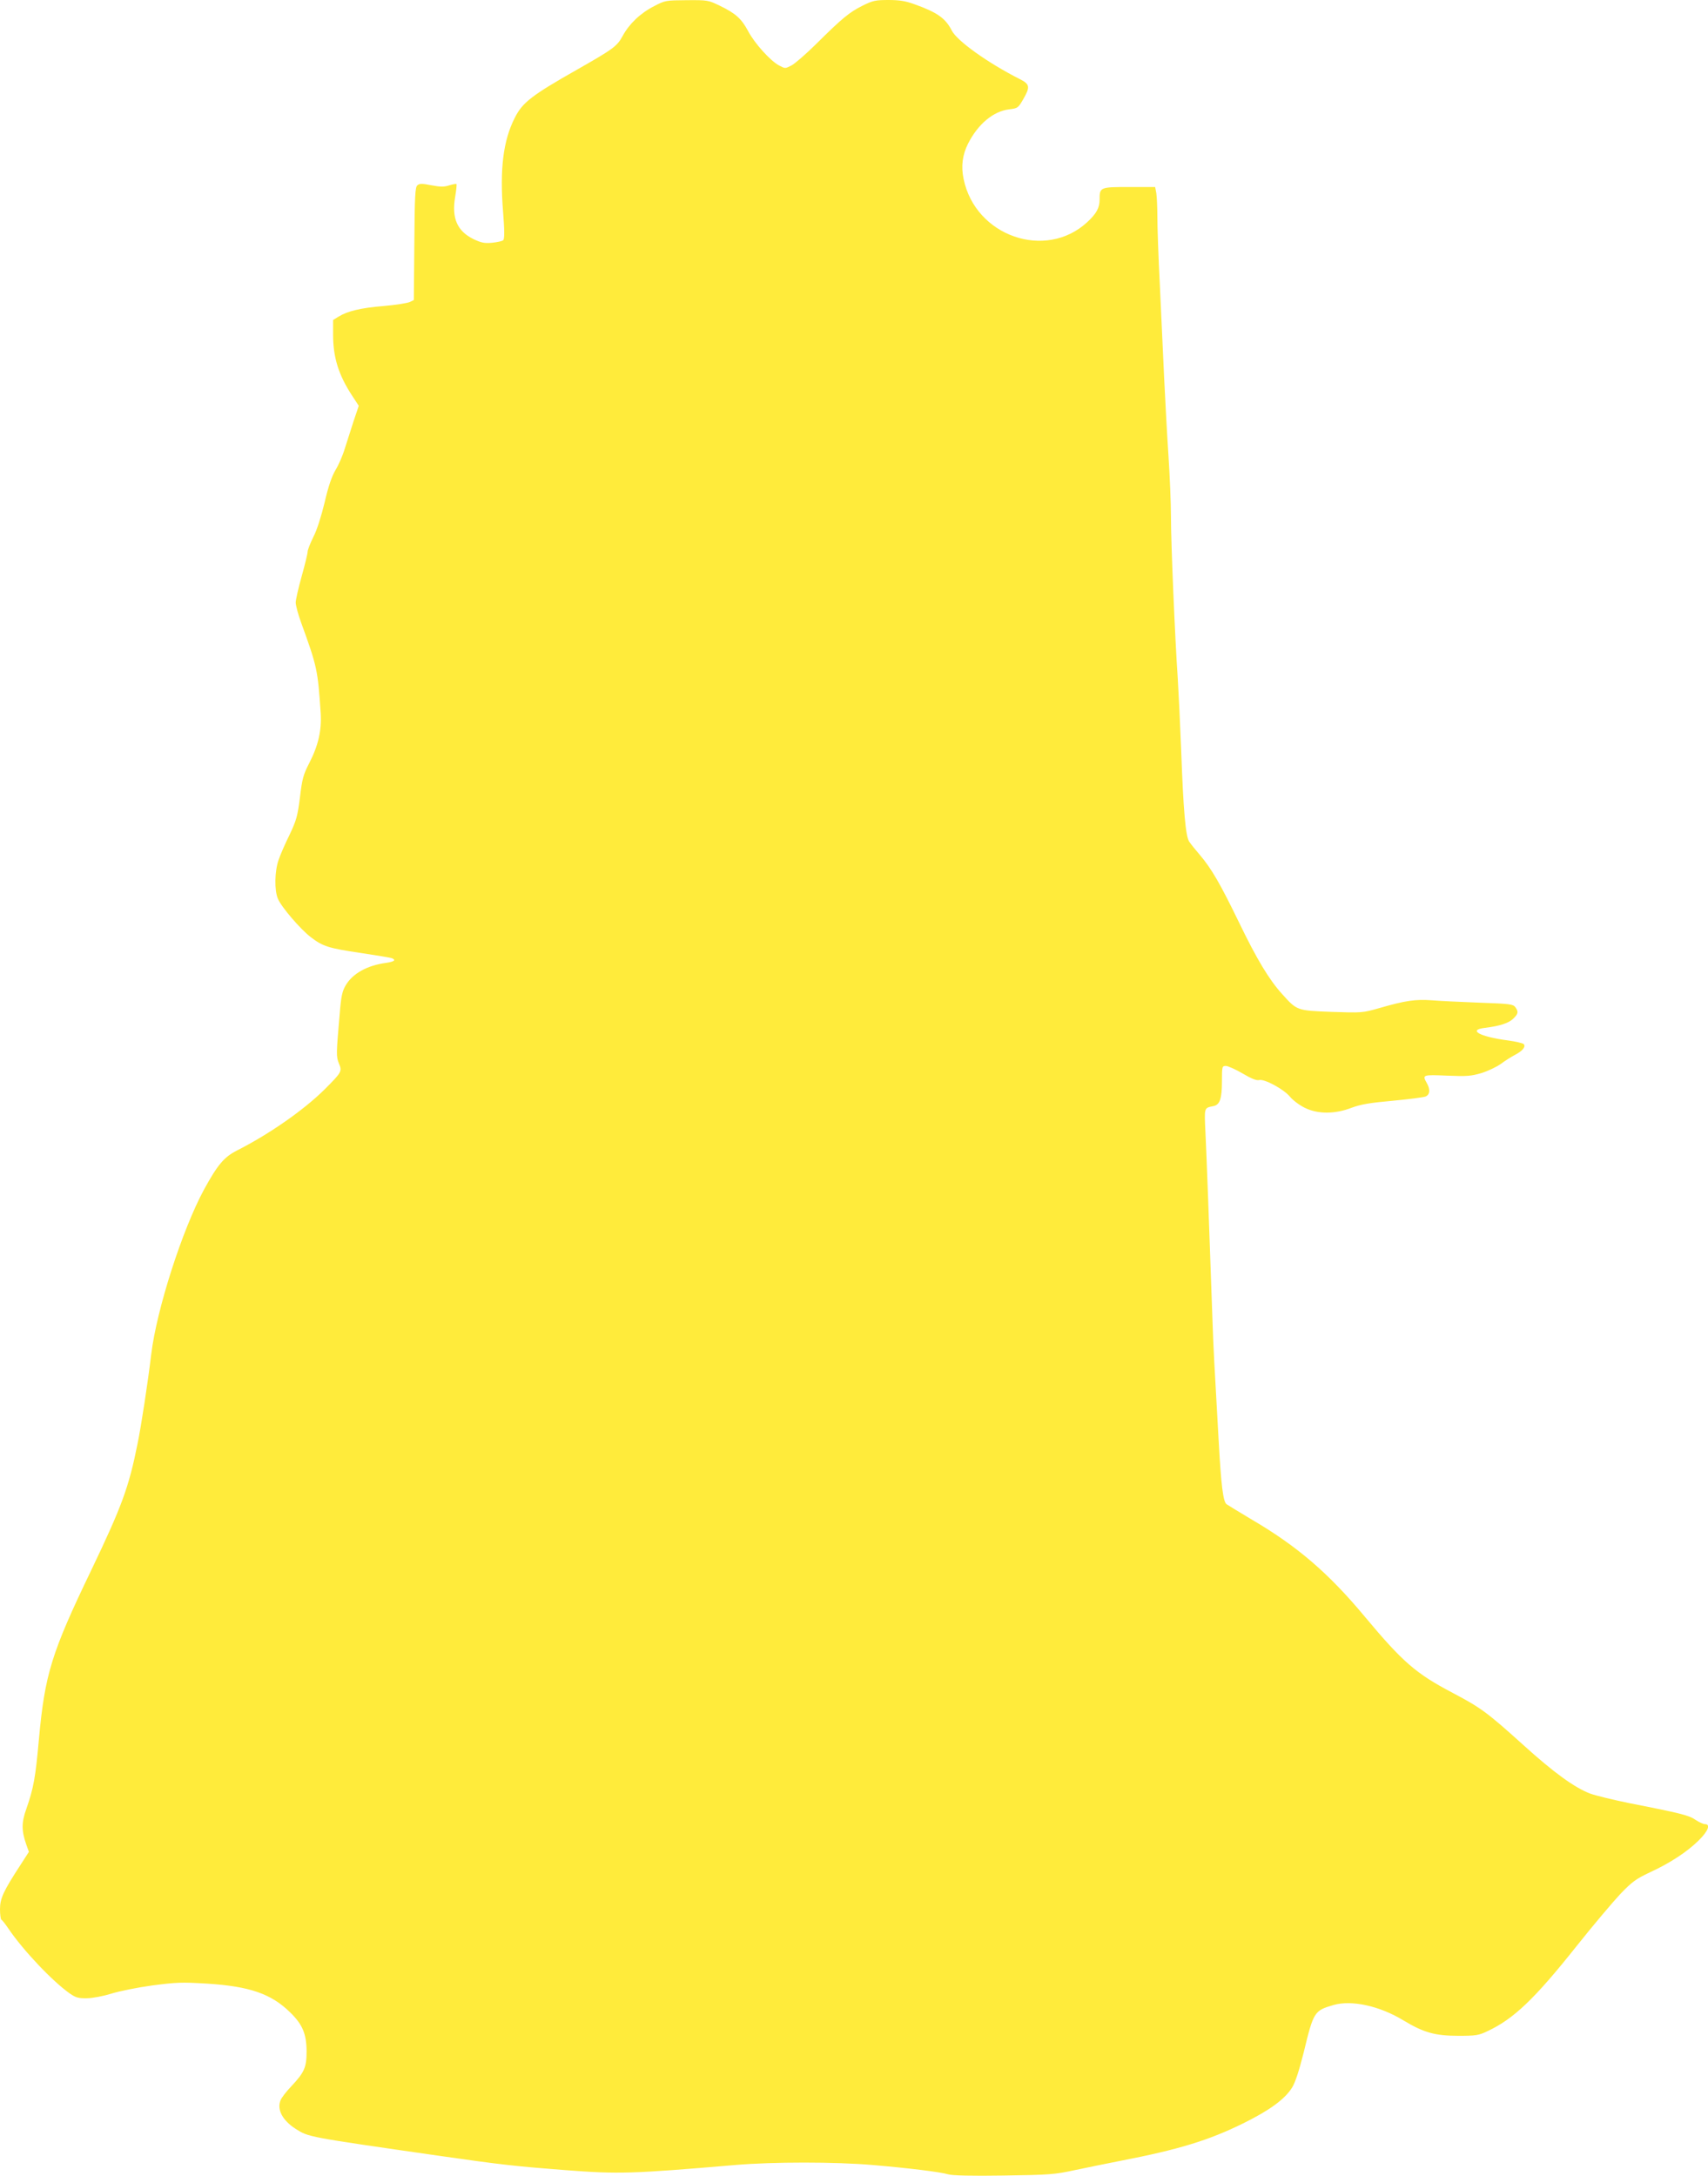
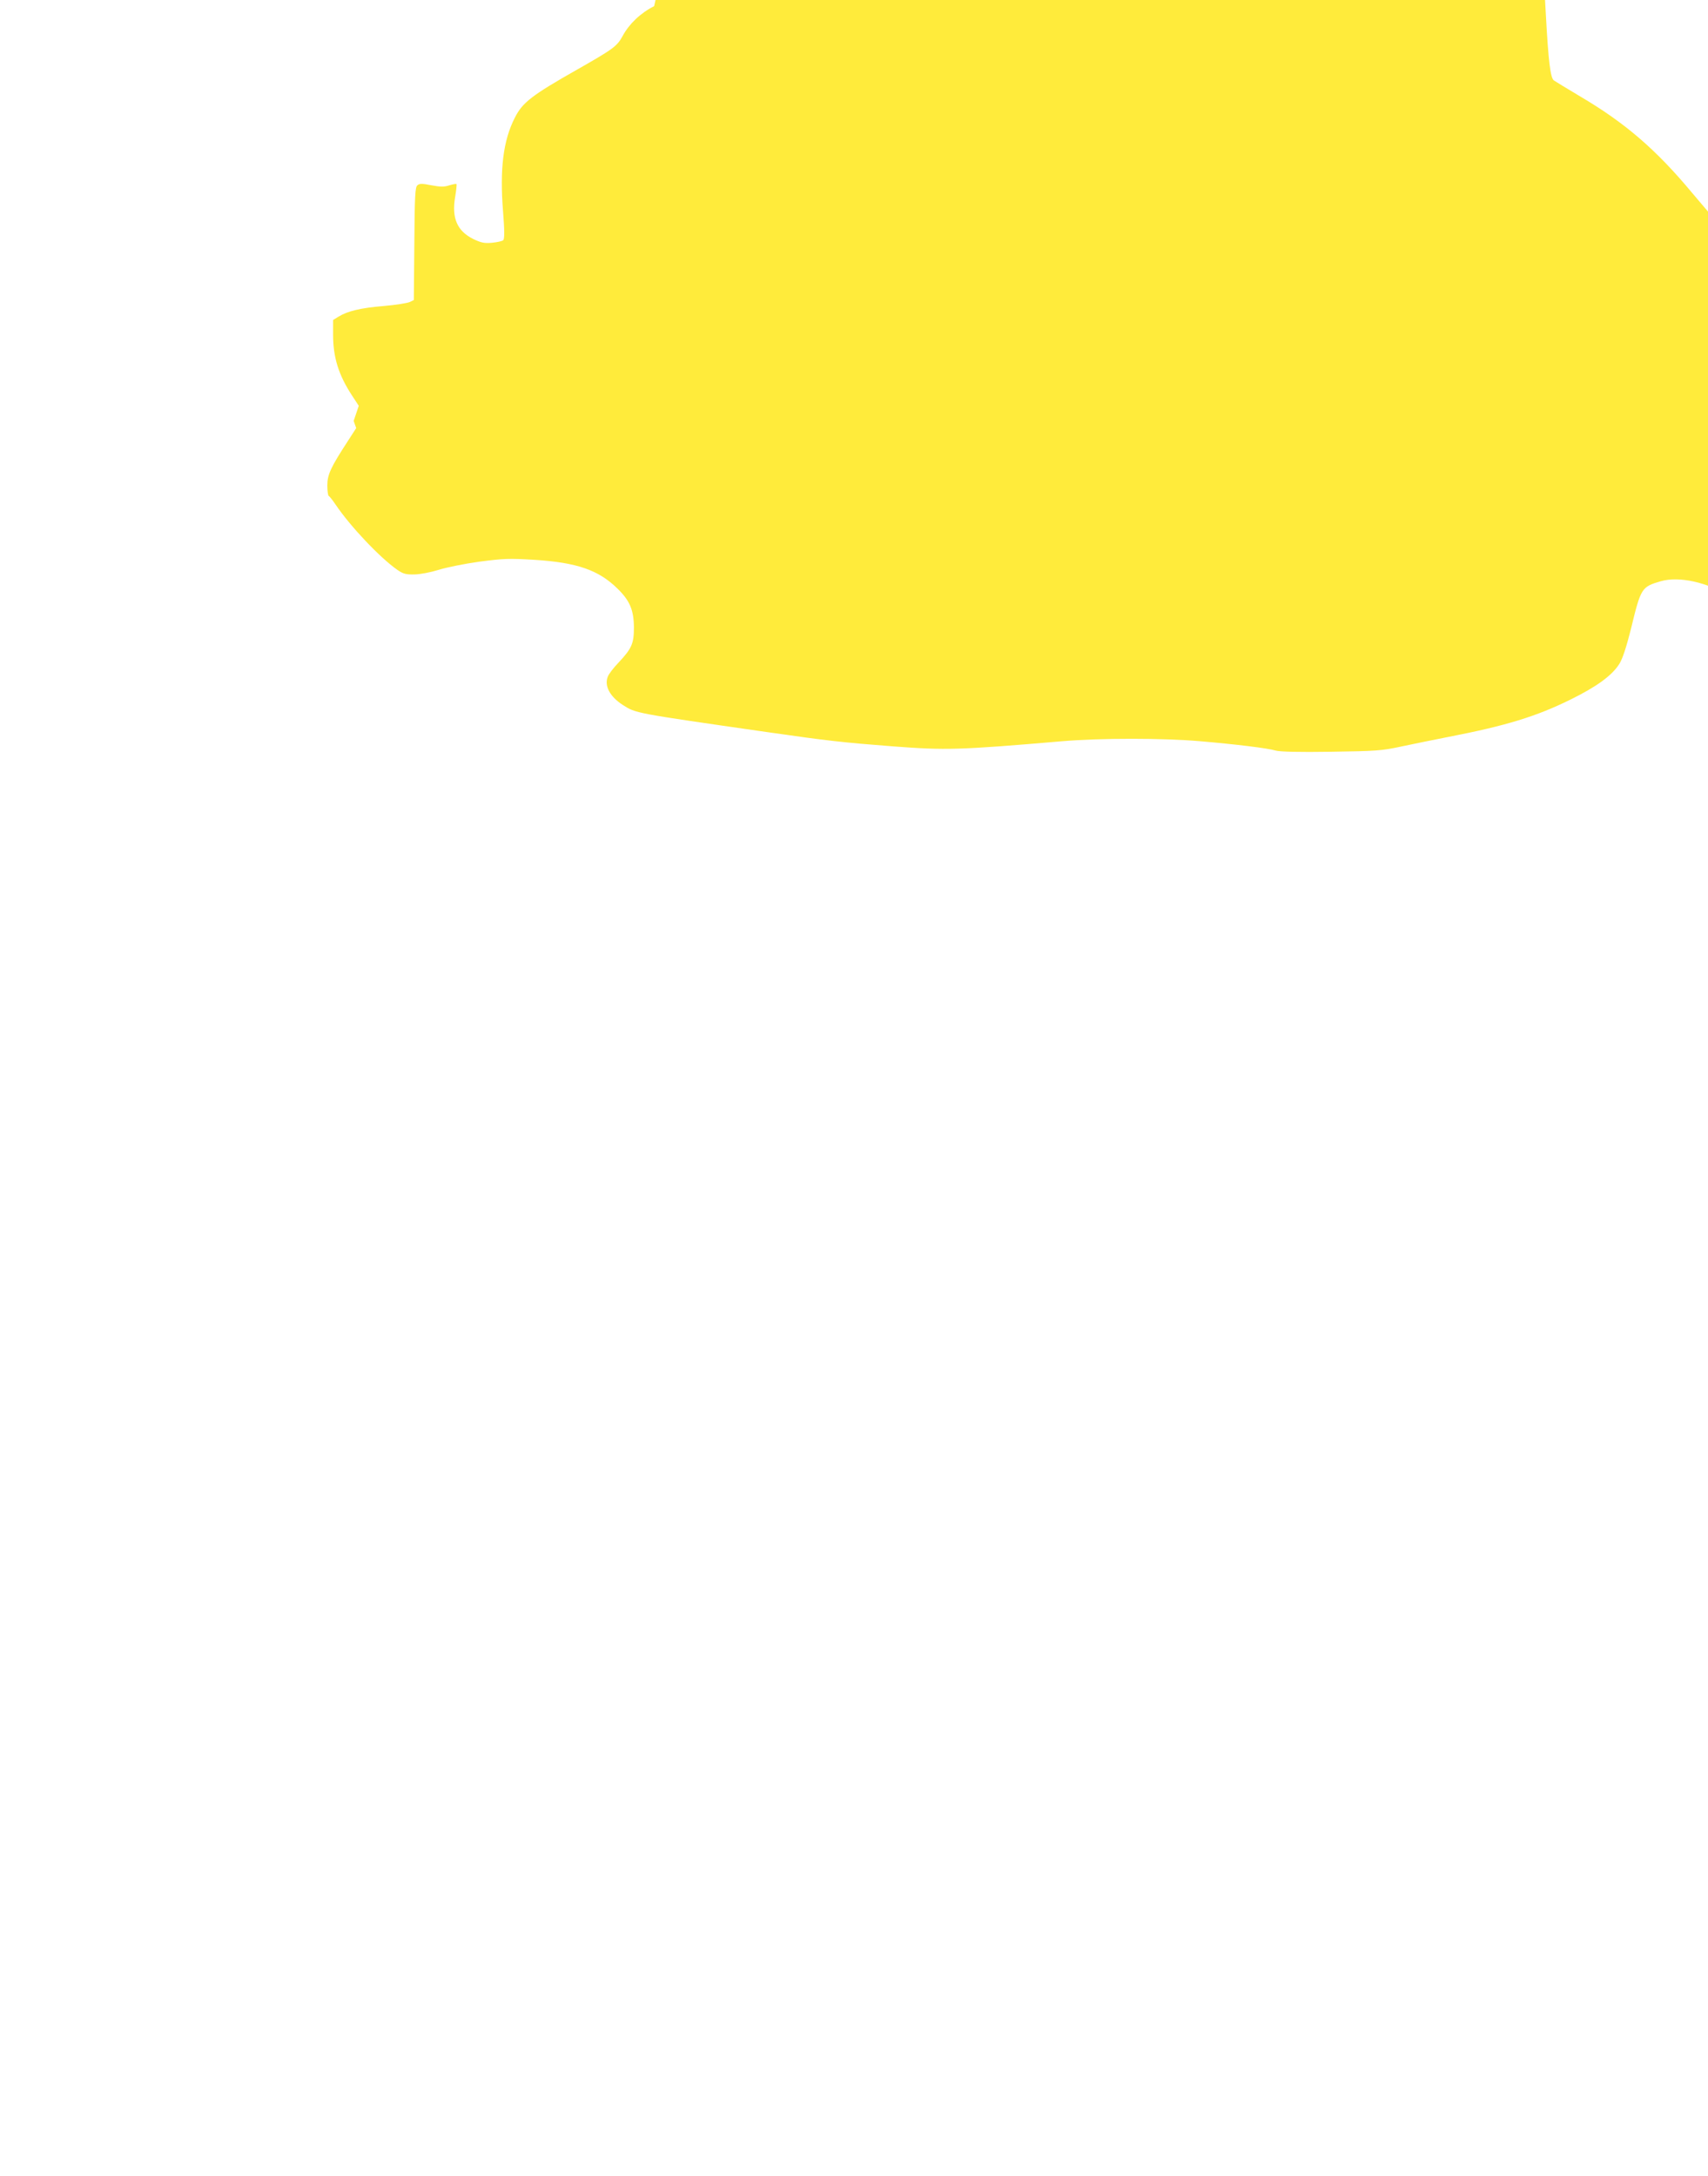
<svg xmlns="http://www.w3.org/2000/svg" version="1.0" width="1005pt" height="1280pt" viewBox="0 0 1005 1280" preserveAspectRatio="xMidYMid meet">
  <g transform="translate(0,1280) scale(0.1,-0.1)" fill="#ffeb3b" stroke="none">
-     <path d="M3849 12764 c-82 -42 -147 -105 -185 -175 -33 -61 -55 -77 -264 -196 -272 -154 -326 -196 -371 -286 -68 -133 -89 -301 -69 -551 9 -113 9 -161 1 -169 -5 -5 -35 -12 -66 -15 -45 -4 -64 0 -110 22 -95 47 -128 123 -107 247 7 40 10 74 8 76 -3 3 -21 -1 -42 -7 -30 -10 -51 -10 -105 0 -55 11 -71 11 -83 0 -13 -10 -16 -61 -18 -343 l-3 -332 -25 -12 c-14 -6 -82 -17 -152 -23 -135 -11 -213 -30 -265 -62 l-33 -20 0 -87 c0 -133 32 -236 111 -357 l40 -61 -30 -89 c-16 -49 -39 -122 -52 -162 -12 -41 -37 -98 -55 -127 -22 -38 -42 -95 -64 -191 -20 -82 -45 -162 -66 -202 -18 -37 -34 -76 -34 -88 0 -11 -16 -76 -35 -144 -19 -68 -35 -138 -35 -154 0 -17 14 -69 31 -116 95 -261 99 -280 116 -535 6 -102 -14 -190 -67 -293 -35 -68 -42 -92 -55 -202 -14 -111 -21 -135 -61 -220 -26 -52 -55 -119 -65 -149 -23 -66 -25 -177 -4 -227 20 -49 133 -180 193 -226 72 -55 103 -65 291 -93 94 -14 178 -28 186 -31 28 -11 15 -21 -35 -28 -109 -15 -195 -62 -236 -132 -20 -34 -27 -64 -35 -166 -21 -239 -21 -253 -5 -293 20 -47 17 -52 -85 -154 -122 -121 -329 -265 -516 -359 -75 -39 -112 -82 -193 -230 -128 -237 -278 -704 -310 -967 -20 -167 -59 -423 -81 -529 -51 -255 -92 -366 -272 -742 -235 -488 -273 -613 -308 -994 -20 -225 -31 -287 -74 -410 -29 -81 -29 -128 0 -211 l15 -42 -49 -76 c-101 -155 -121 -198 -121 -261 0 -32 4 -60 8 -62 5 -2 23 -25 42 -53 86 -127 259 -310 362 -382 35 -24 50 -28 102 -27 35 1 96 13 141 27 44 14 152 36 239 48 146 19 174 20 325 11 250 -16 377 -60 488 -169 73 -71 96 -126 97 -228 0 -95 -12 -124 -90 -207 -30 -31 -59 -69 -64 -84 -21 -54 13 -117 89 -166 78 -49 60 -46 846 -159 361 -52 454 -62 740 -84 314 -24 392 -22 1000 30 225 19 589 19 810 0 211 -18 399 -41 445 -55 23 -7 137 -10 325 -7 269 4 299 6 415 31 69 15 195 40 280 57 335 65 512 119 715 219 156 77 245 142 288 211 19 31 41 99 68 206 58 240 62 246 175 279 107 31 272 -5 413 -91 118 -71 185 -90 321 -90 105 0 120 2 174 28 153 72 275 188 523 500 97 122 213 259 257 306 70 73 93 89 173 127 120 55 220 121 288 188 56 55 72 96 37 96 -9 0 -34 11 -55 25 -38 27 -87 39 -392 99 -93 19 -196 44 -229 56 -91 35 -212 122 -392 285 -214 193 -251 220 -416 307 -217 114 -294 181 -517 448 -214 257 -396 413 -661 569 -74 44 -143 86 -153 93 -20 15 -32 110 -47 386 -25 443 -30 527 -35 677 -21 607 -36 1000 -42 1122 -7 153 -9 145 48 157 37 8 49 44 49 146 0 87 1 90 23 90 12 0 57 -20 98 -44 52 -31 83 -43 98 -39 31 8 147 -55 182 -99 17 -20 55 -49 86 -64 76 -38 178 -38 276 0 54 20 106 29 240 41 95 9 182 20 195 25 26 11 29 42 7 80 -27 48 -24 49 118 43 118 -5 142 -3 204 15 38 12 89 36 114 54 24 18 62 42 83 53 45 23 66 49 51 64 -6 5 -47 15 -92 21 -167 22 -239 62 -135 74 87 11 137 27 165 53 31 30 33 41 13 69 -13 17 -32 20 -208 26 -106 4 -233 10 -282 14 -98 7 -155 -1 -311 -46 -98 -28 -103 -28 -280 -22 -204 8 -203 7 -291 105 -77 85 -149 205 -253 420 -111 229 -163 318 -230 397 -26 30 -55 66 -64 80 -21 33 -34 181 -47 540 -6 151 -15 340 -20 420 -16 230 -40 791 -40 950 0 80 -7 244 -15 365 -8 121 -19 324 -25 450 -6 127 -17 370 -25 540 -9 171 -15 355 -15 410 0 55 -3 117 -6 138 l-7 37 -153 0 c-172 0 -174 -1 -174 -75 0 -48 -19 -82 -73 -132 -245 -226 -658 -82 -727 254 -16 75 -7 142 26 208 59 116 149 191 243 202 49 6 52 8 81 58 43 74 40 90 -20 120 -186 94 -370 225 -400 286 -37 72 -85 106 -219 154 -52 19 -88 25 -153 25 -76 0 -92 -3 -154 -34 -76 -38 -119 -73 -274 -227 -58 -57 -122 -113 -143 -124 -37 -19 -37 -19 -73 0 -51 27 -144 130 -182 202 -39 73 -73 104 -166 149 -68 33 -72 34 -195 33 -123 -1 -127 -1 -192 -35z" />
+     <path d="M3849 12764 c-82 -42 -147 -105 -185 -175 -33 -61 -55 -77 -264 -196 -272 -154 -326 -196 -371 -286 -68 -133 -89 -301 -69 -551 9 -113 9 -161 1 -169 -5 -5 -35 -12 -66 -15 -45 -4 -64 0 -110 22 -95 47 -128 123 -107 247 7 40 10 74 8 76 -3 3 -21 -1 -42 -7 -30 -10 -51 -10 -105 0 -55 11 -71 11 -83 0 -13 -10 -16 -61 -18 -343 l-3 -332 -25 -12 c-14 -6 -82 -17 -152 -23 -135 -11 -213 -30 -265 -62 l-33 -20 0 -87 c0 -133 32 -236 111 -357 l40 -61 -30 -89 l15 -42 -49 -76 c-101 -155 -121 -198 -121 -261 0 -32 4 -60 8 -62 5 -2 23 -25 42 -53 86 -127 259 -310 362 -382 35 -24 50 -28 102 -27 35 1 96 13 141 27 44 14 152 36 239 48 146 19 174 20 325 11 250 -16 377 -60 488 -169 73 -71 96 -126 97 -228 0 -95 -12 -124 -90 -207 -30 -31 -59 -69 -64 -84 -21 -54 13 -117 89 -166 78 -49 60 -46 846 -159 361 -52 454 -62 740 -84 314 -24 392 -22 1000 30 225 19 589 19 810 0 211 -18 399 -41 445 -55 23 -7 137 -10 325 -7 269 4 299 6 415 31 69 15 195 40 280 57 335 65 512 119 715 219 156 77 245 142 288 211 19 31 41 99 68 206 58 240 62 246 175 279 107 31 272 -5 413 -91 118 -71 185 -90 321 -90 105 0 120 2 174 28 153 72 275 188 523 500 97 122 213 259 257 306 70 73 93 89 173 127 120 55 220 121 288 188 56 55 72 96 37 96 -9 0 -34 11 -55 25 -38 27 -87 39 -392 99 -93 19 -196 44 -229 56 -91 35 -212 122 -392 285 -214 193 -251 220 -416 307 -217 114 -294 181 -517 448 -214 257 -396 413 -661 569 -74 44 -143 86 -153 93 -20 15 -32 110 -47 386 -25 443 -30 527 -35 677 -21 607 -36 1000 -42 1122 -7 153 -9 145 48 157 37 8 49 44 49 146 0 87 1 90 23 90 12 0 57 -20 98 -44 52 -31 83 -43 98 -39 31 8 147 -55 182 -99 17 -20 55 -49 86 -64 76 -38 178 -38 276 0 54 20 106 29 240 41 95 9 182 20 195 25 26 11 29 42 7 80 -27 48 -24 49 118 43 118 -5 142 -3 204 15 38 12 89 36 114 54 24 18 62 42 83 53 45 23 66 49 51 64 -6 5 -47 15 -92 21 -167 22 -239 62 -135 74 87 11 137 27 165 53 31 30 33 41 13 69 -13 17 -32 20 -208 26 -106 4 -233 10 -282 14 -98 7 -155 -1 -311 -46 -98 -28 -103 -28 -280 -22 -204 8 -203 7 -291 105 -77 85 -149 205 -253 420 -111 229 -163 318 -230 397 -26 30 -55 66 -64 80 -21 33 -34 181 -47 540 -6 151 -15 340 -20 420 -16 230 -40 791 -40 950 0 80 -7 244 -15 365 -8 121 -19 324 -25 450 -6 127 -17 370 -25 540 -9 171 -15 355 -15 410 0 55 -3 117 -6 138 l-7 37 -153 0 c-172 0 -174 -1 -174 -75 0 -48 -19 -82 -73 -132 -245 -226 -658 -82 -727 254 -16 75 -7 142 26 208 59 116 149 191 243 202 49 6 52 8 81 58 43 74 40 90 -20 120 -186 94 -370 225 -400 286 -37 72 -85 106 -219 154 -52 19 -88 25 -153 25 -76 0 -92 -3 -154 -34 -76 -38 -119 -73 -274 -227 -58 -57 -122 -113 -143 -124 -37 -19 -37 -19 -73 0 -51 27 -144 130 -182 202 -39 73 -73 104 -166 149 -68 33 -72 34 -195 33 -123 -1 -127 -1 -192 -35z" />
  </g>
</svg>